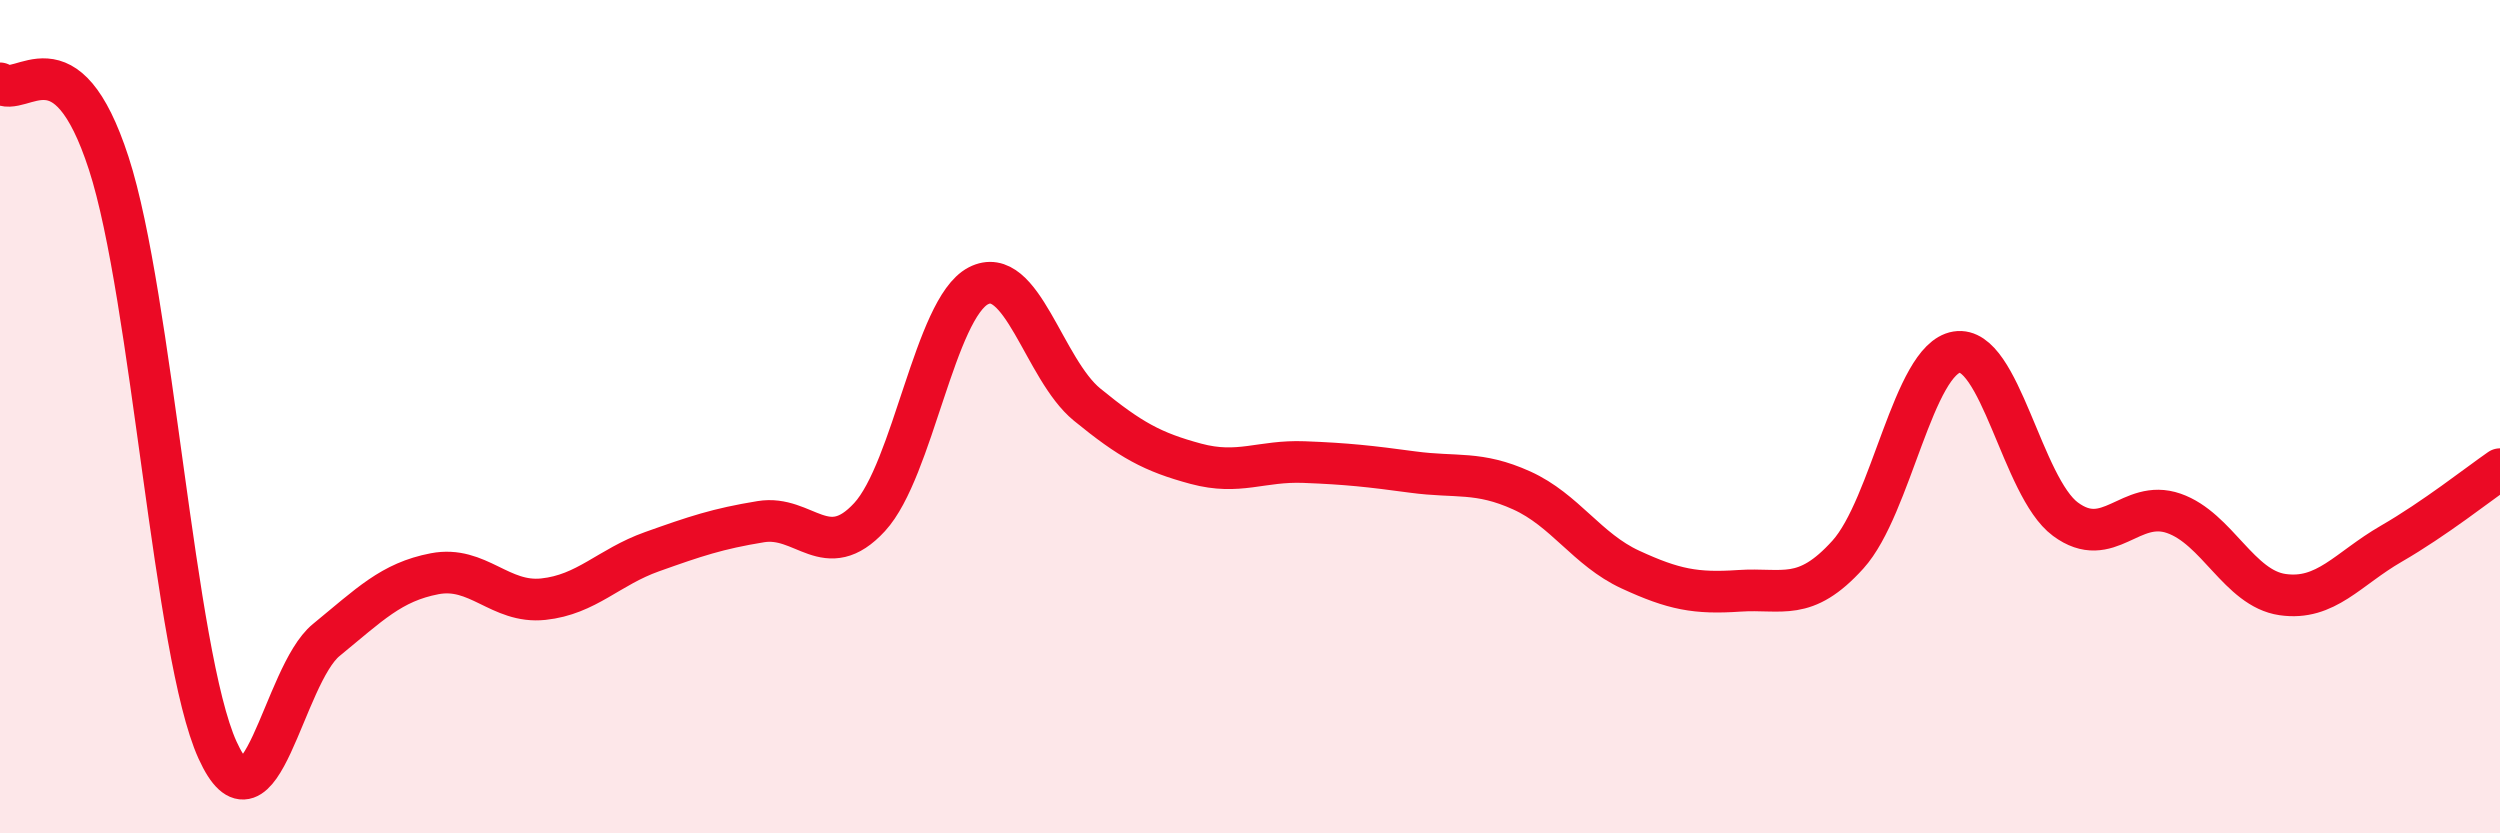
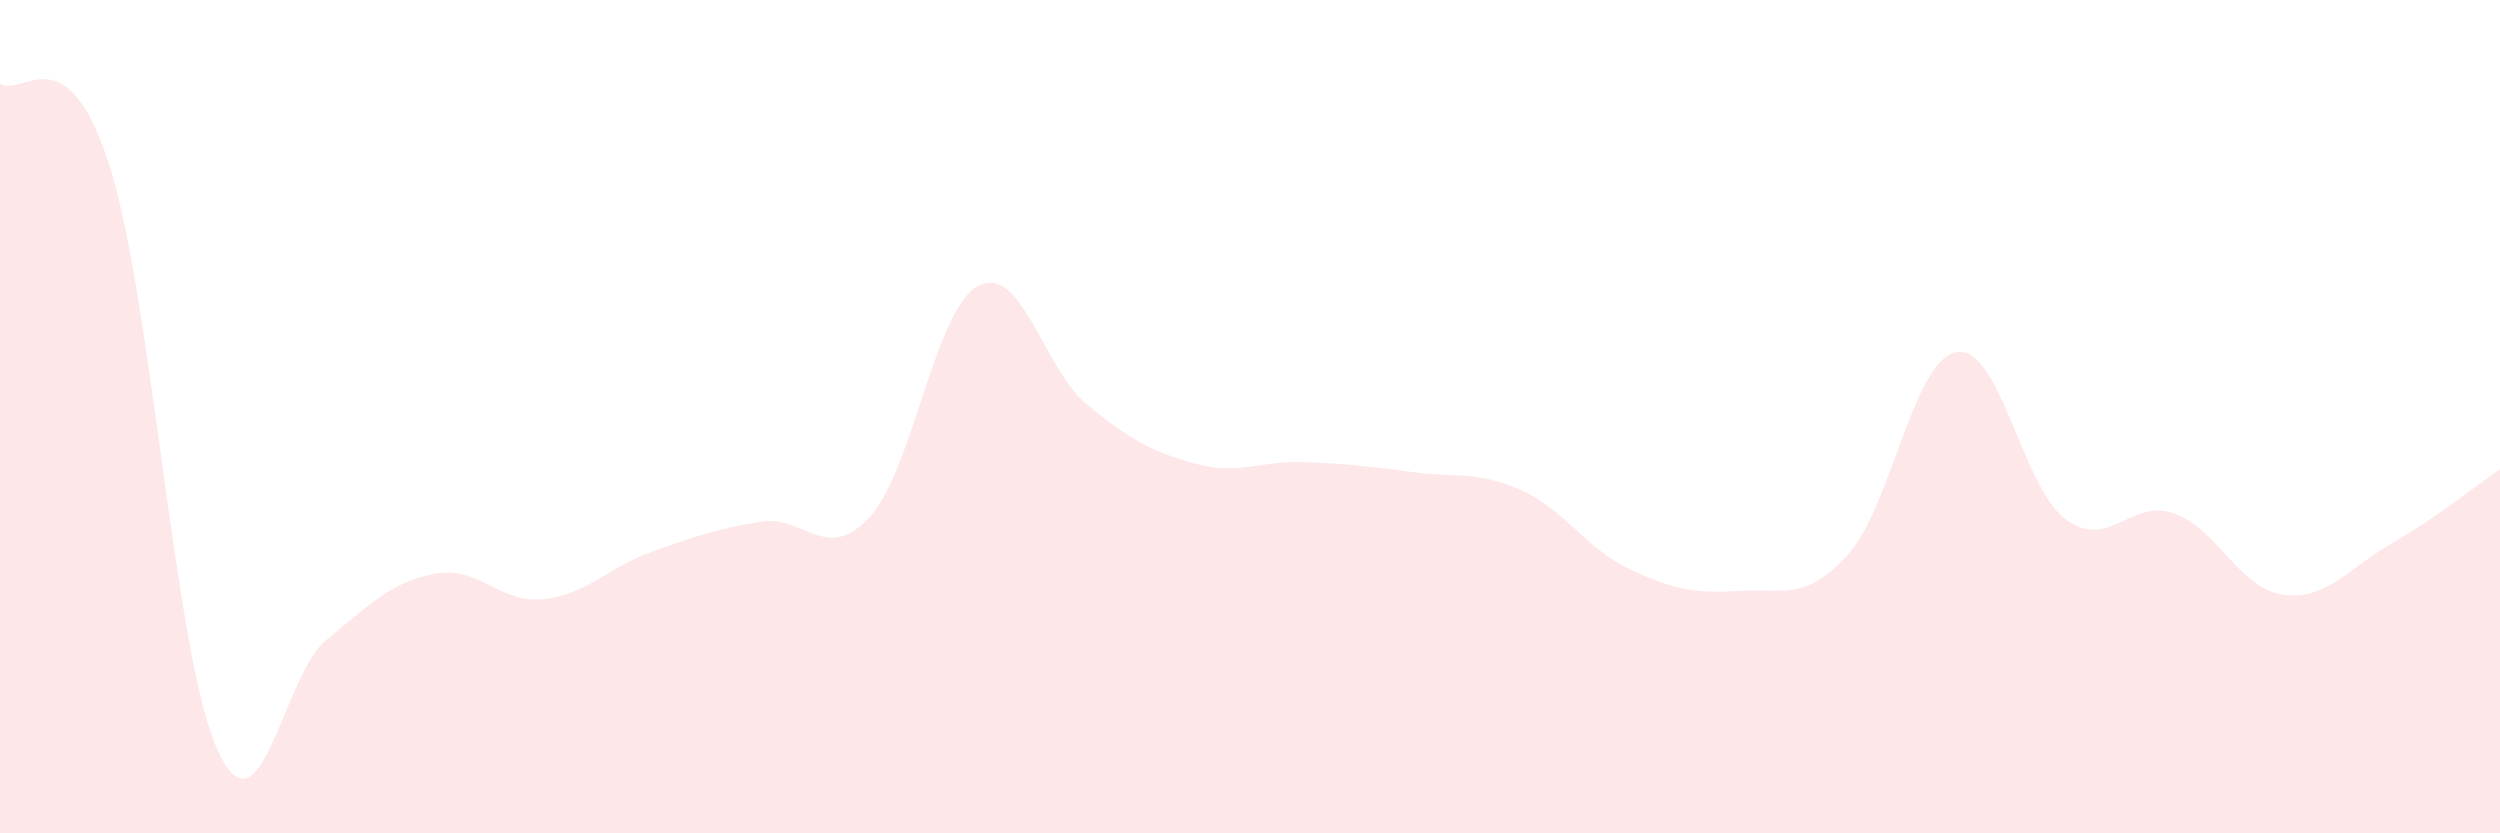
<svg xmlns="http://www.w3.org/2000/svg" width="60" height="20" viewBox="0 0 60 20">
  <path d="M 0,2 C 0.52,2.38 1.57,0.72 2.61,3.92 C 3.65,7.12 4.18,15.71 5.22,18 C 6.26,20.29 6.79,16.21 7.83,15.36 C 8.87,14.51 9.39,13.97 10.43,13.77 C 11.47,13.57 12,14.49 13.04,14.38 C 14.08,14.27 14.61,13.61 15.65,13.24 C 16.69,12.87 17.22,12.69 18.26,12.52 C 19.3,12.35 19.83,13.54 20.87,12.41 C 21.91,11.28 22.44,7.4 23.48,6.86 C 24.52,6.32 25.05,8.86 26.09,9.71 C 27.13,10.56 27.66,10.85 28.7,11.13 C 29.74,11.41 30.26,11.05 31.3,11.09 C 32.34,11.13 32.87,11.19 33.91,11.33 C 34.95,11.47 35.48,11.3 36.52,11.77 C 37.56,12.24 38.09,13.19 39.13,13.67 C 40.17,14.15 40.7,14.25 41.74,14.18 C 42.78,14.11 43.31,14.46 44.35,13.31 C 45.39,12.16 45.92,8.62 46.96,8.45 C 48,8.28 48.53,11.69 49.57,12.46 C 50.61,13.23 51.13,11.96 52.17,12.32 C 53.21,12.68 53.74,14.12 54.78,14.27 C 55.82,14.42 56.35,13.65 57.39,13.05 C 58.43,12.45 59.48,11.62 60,11.26L60 20L0 20Z" fill="#EB0A25" opacity="0.1" stroke-linecap="round" stroke-linejoin="round" />
-   <path d="M 0,2 C 0.52,2.38 1.57,0.72 2.61,3.92 C 3.65,7.12 4.18,15.71 5.22,18 C 6.26,20.29 6.79,16.21 7.83,15.36 C 8.87,14.51 9.39,13.97 10.43,13.77 C 11.47,13.57 12,14.49 13.04,14.38 C 14.08,14.27 14.61,13.61 15.65,13.24 C 16.69,12.87 17.22,12.69 18.26,12.52 C 19.3,12.35 19.83,13.54 20.87,12.41 C 21.91,11.28 22.44,7.4 23.48,6.86 C 24.52,6.32 25.05,8.86 26.09,9.71 C 27.13,10.56 27.66,10.85 28.7,11.13 C 29.74,11.41 30.26,11.05 31.3,11.09 C 32.34,11.13 32.87,11.19 33.91,11.33 C 34.95,11.47 35.48,11.3 36.52,11.77 C 37.56,12.24 38.09,13.19 39.13,13.67 C 40.17,14.15 40.7,14.25 41.74,14.18 C 42.78,14.11 43.31,14.46 44.35,13.31 C 45.39,12.16 45.92,8.62 46.96,8.45 C 48,8.28 48.53,11.69 49.57,12.46 C 50.61,13.23 51.13,11.96 52.17,12.32 C 53.21,12.68 53.74,14.12 54.78,14.27 C 55.82,14.42 56.35,13.65 57.39,13.05 C 58.43,12.45 59.48,11.62 60,11.26" stroke="#EB0A25" stroke-width="1" fill="none" stroke-linecap="round" stroke-linejoin="round" />
</svg>